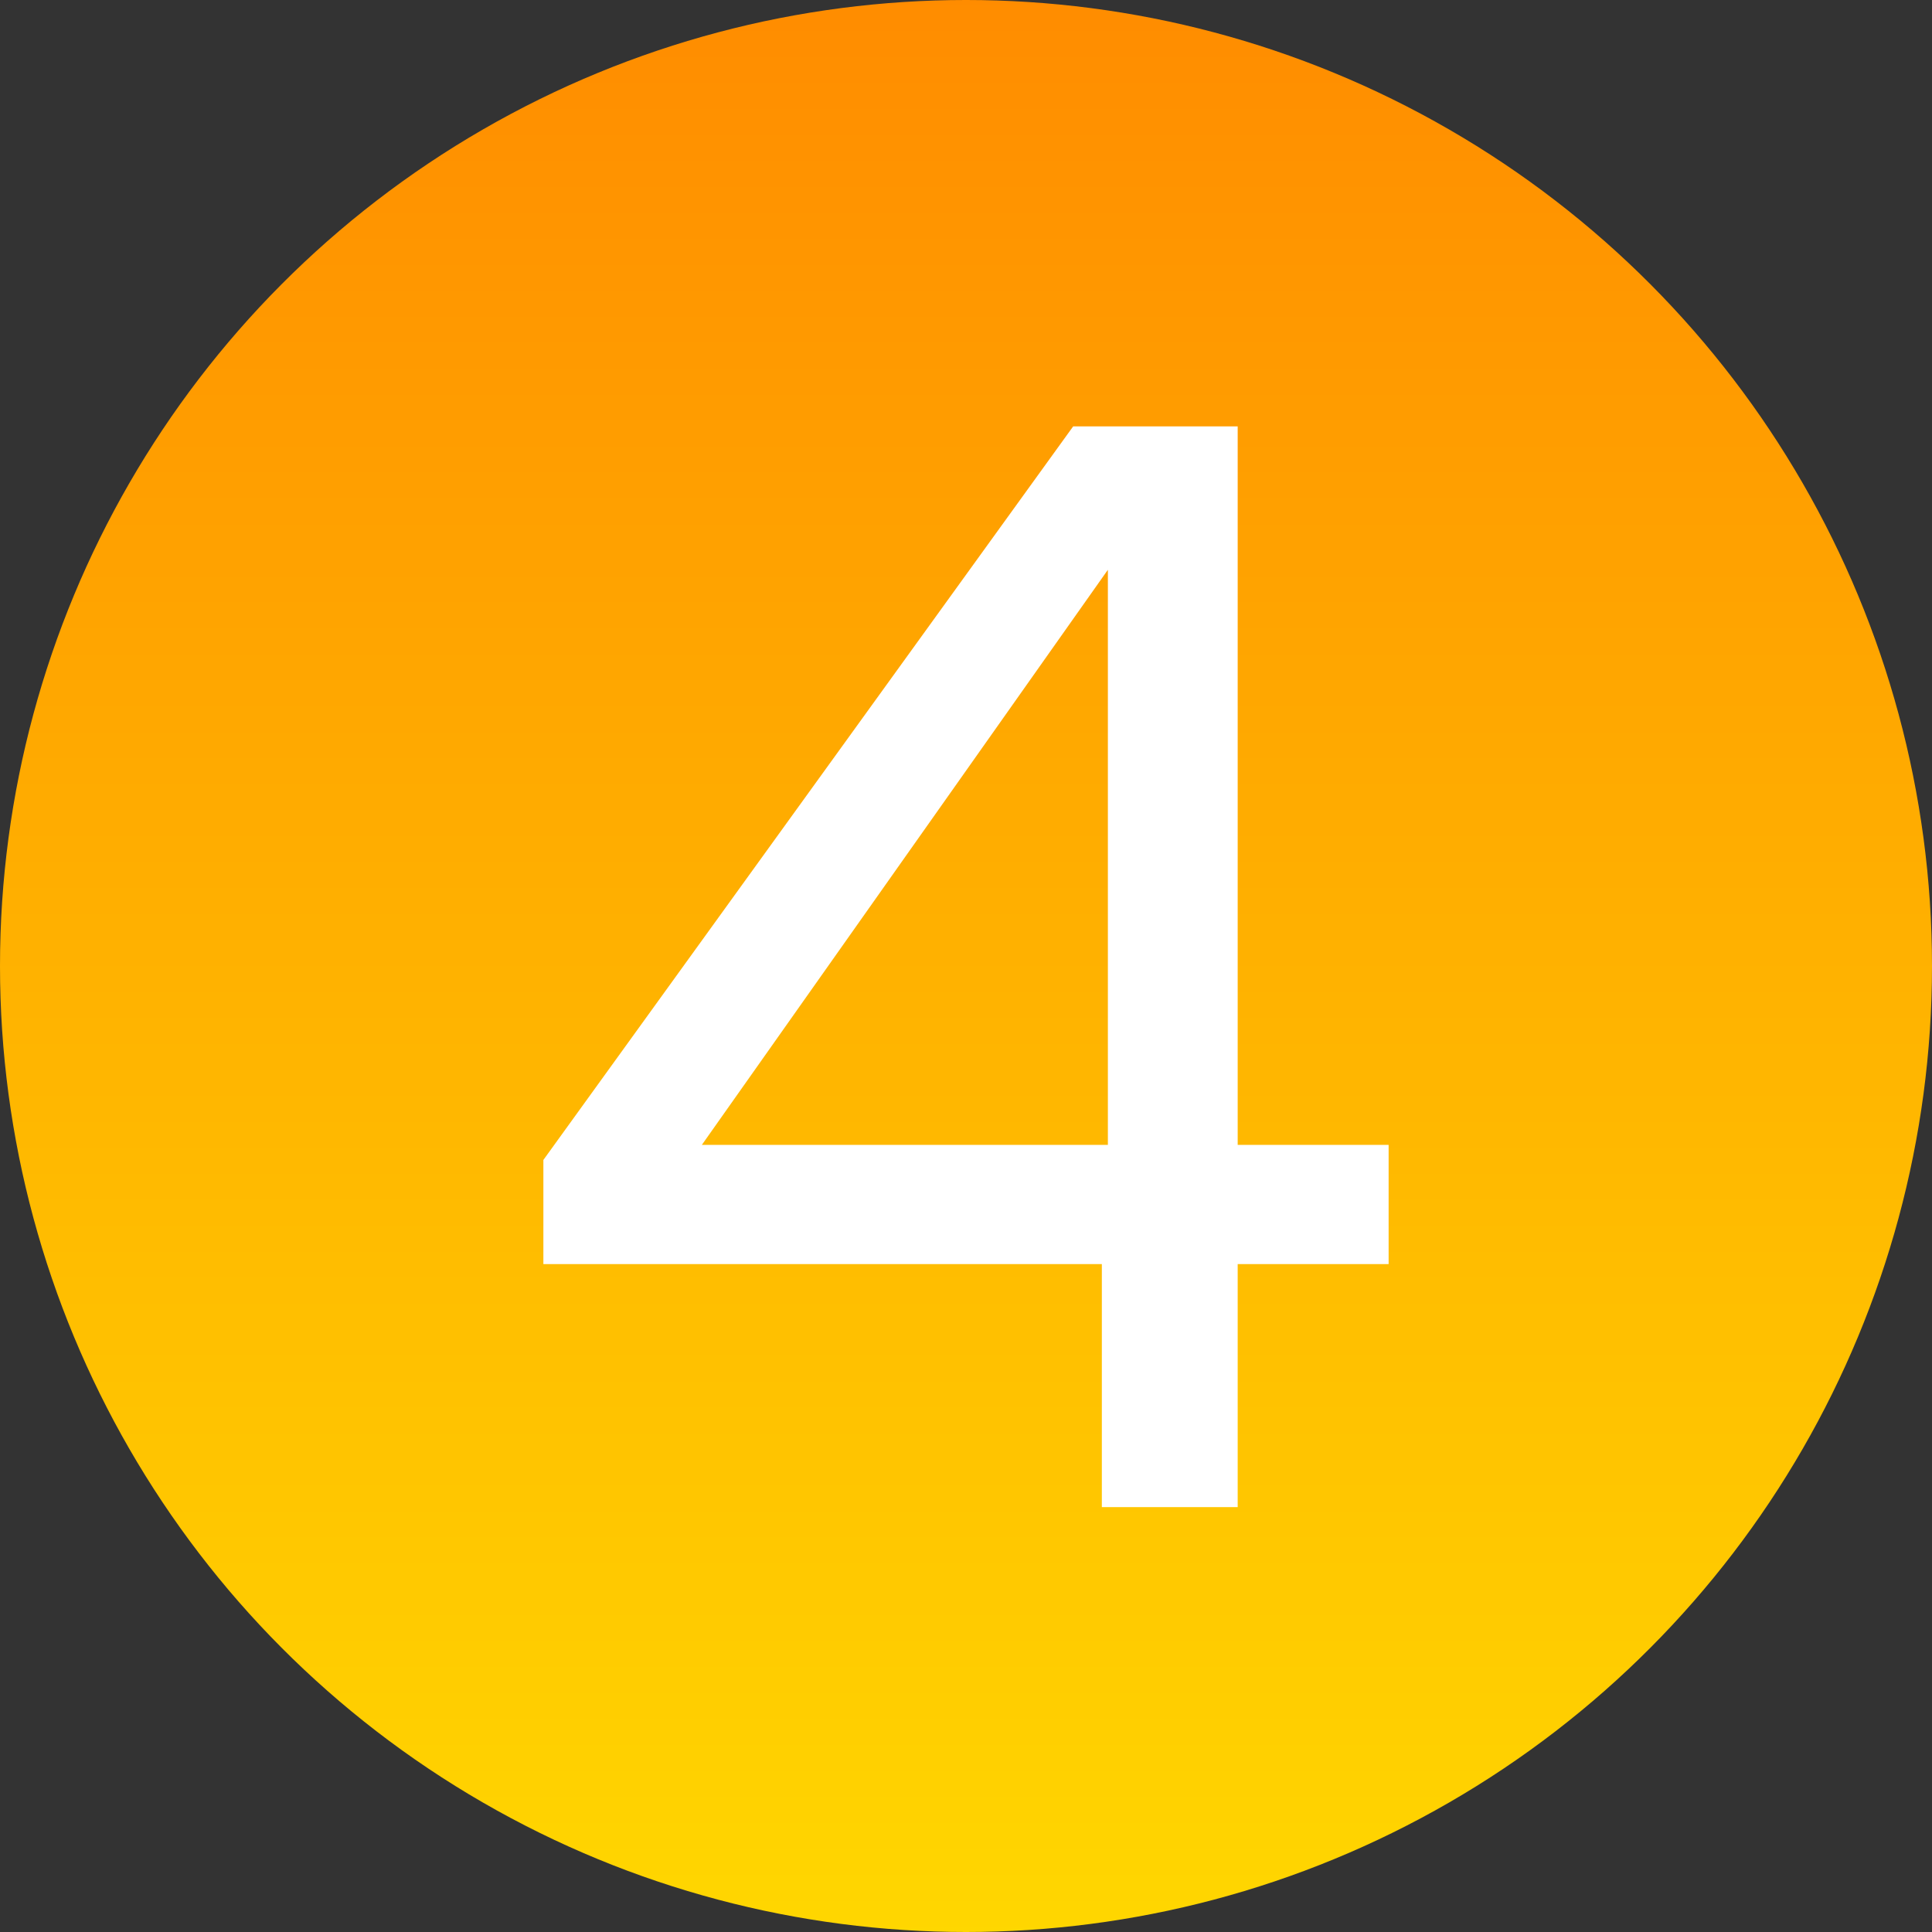
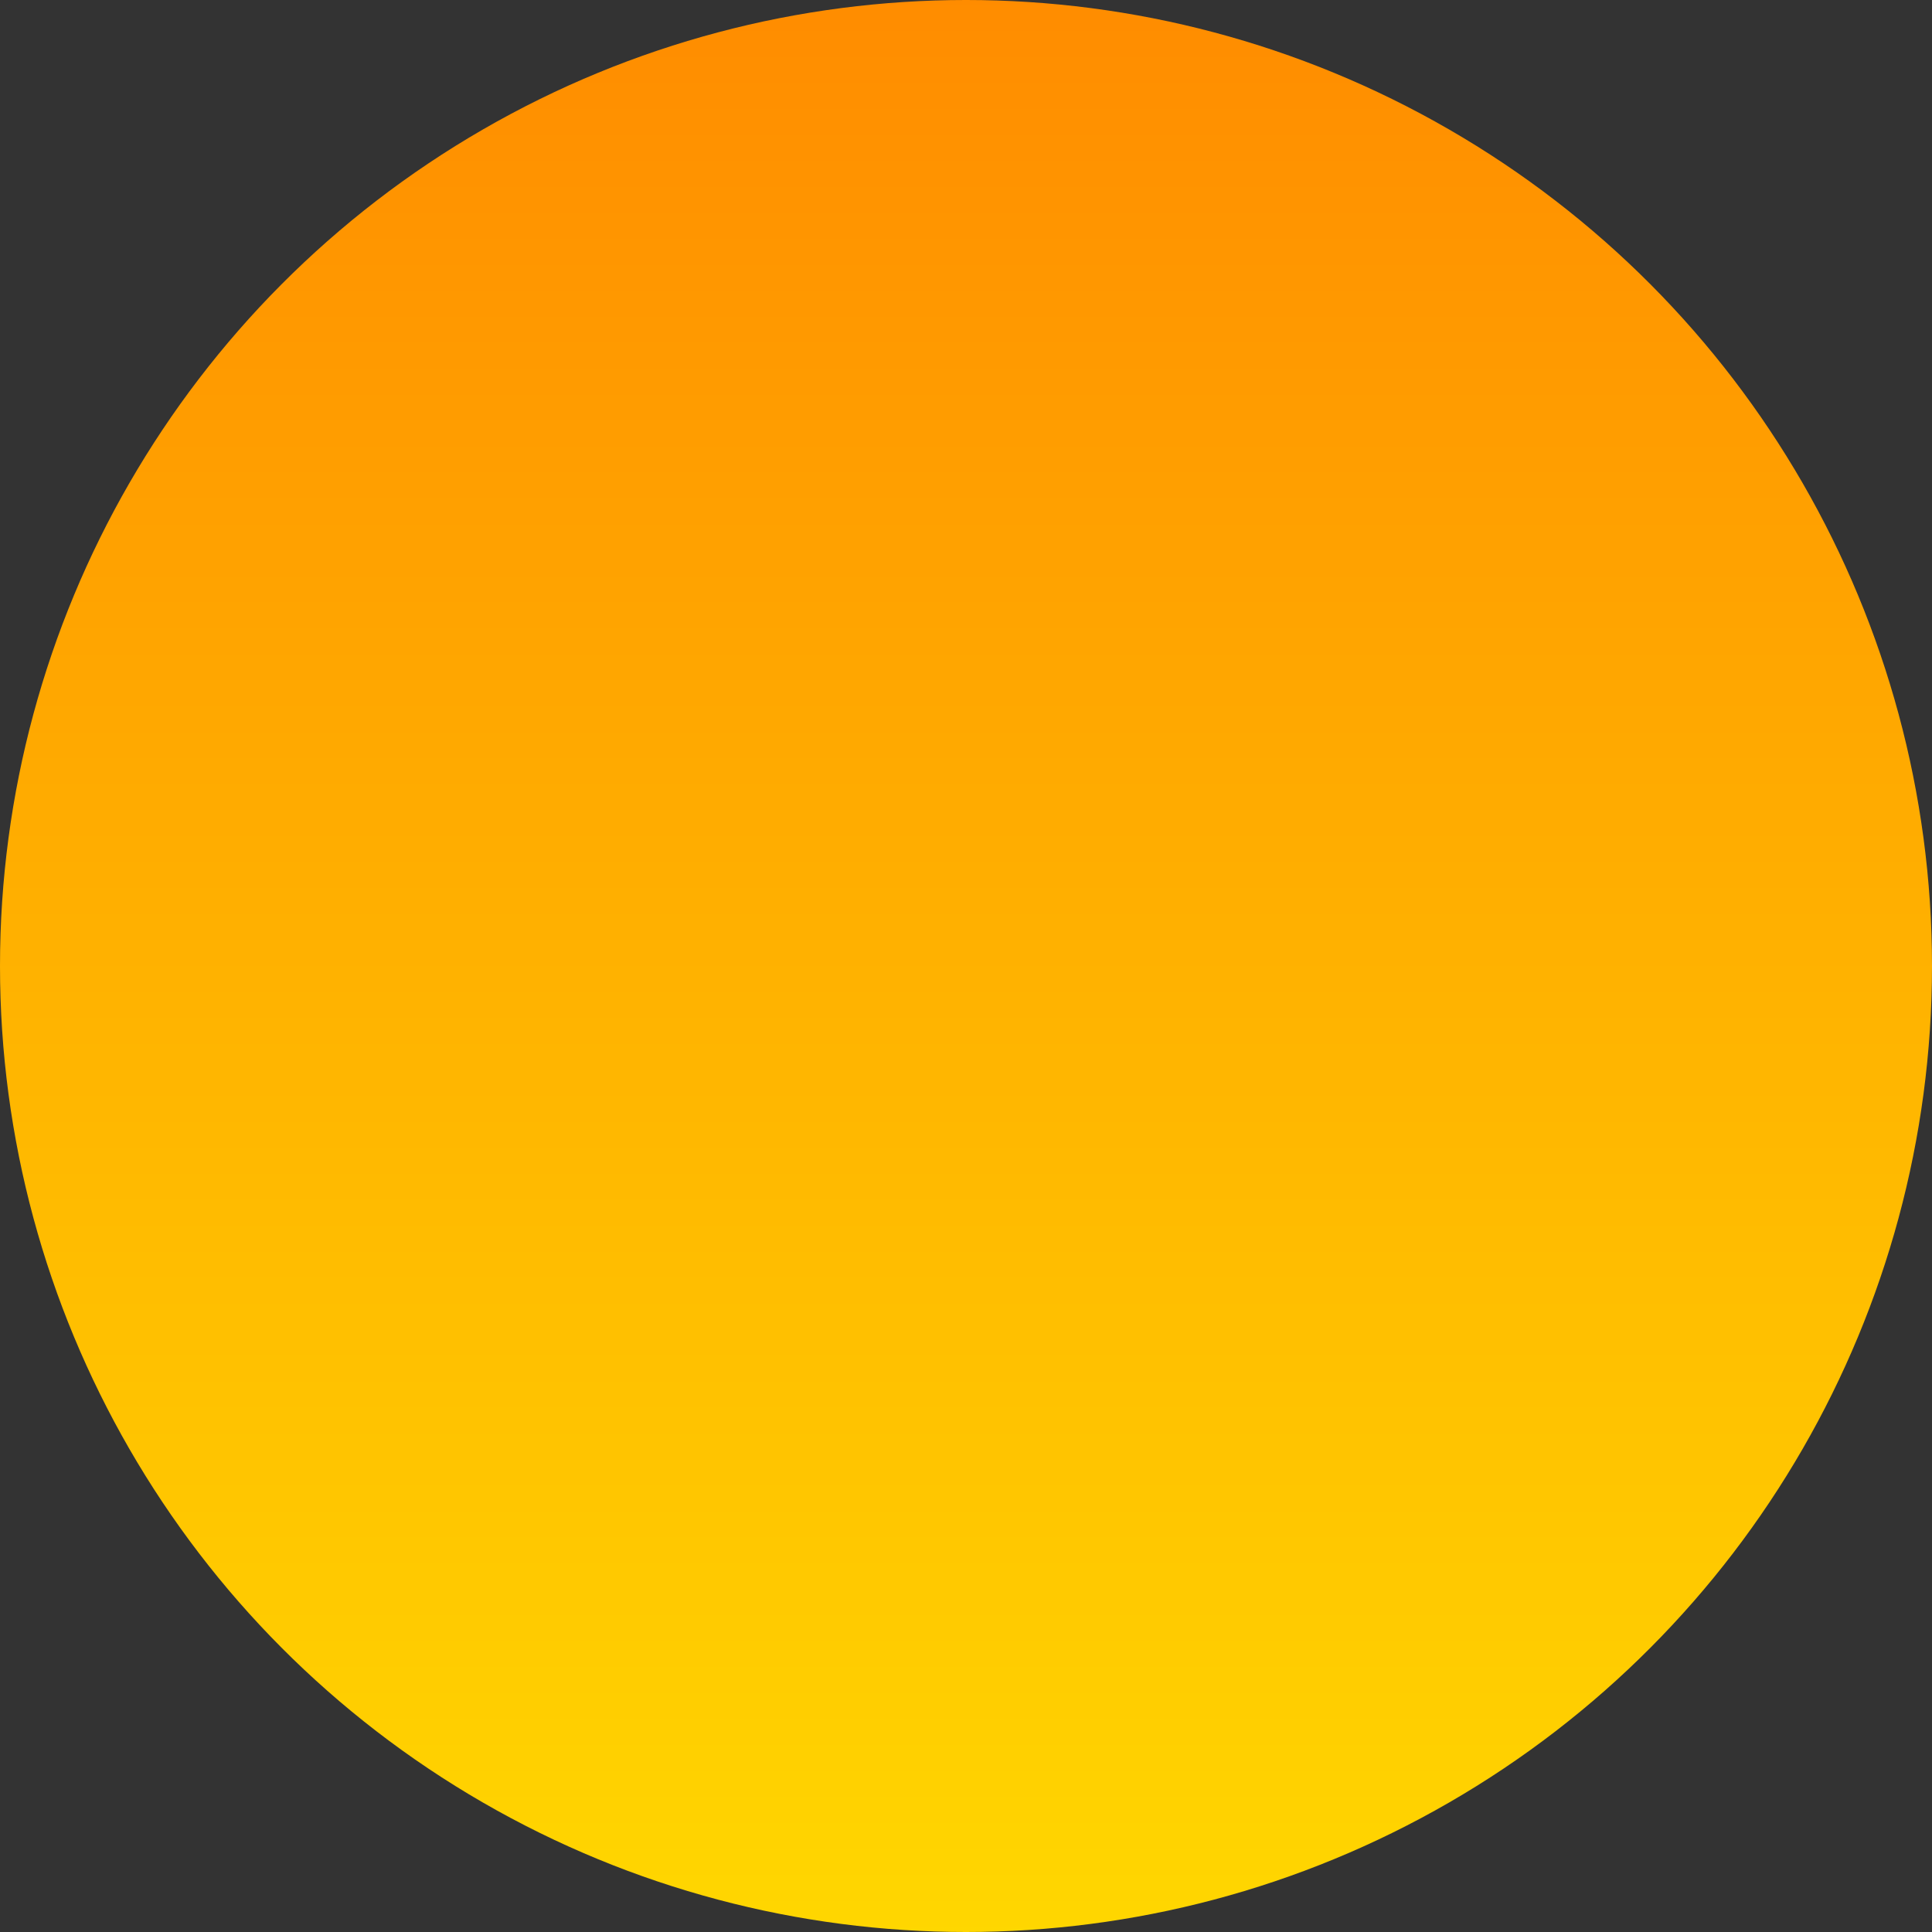
<svg xmlns="http://www.w3.org/2000/svg" width="512" height="512" viewBox="0 0 512 512">
  <rect x="0" y="0" width="512" height="512" fill="#333333" stroke="none" />
  <defs>
    <linearGradient id="linear-gradient" x1="0.5" x2="0.5" y2="1" gradientUnits="objectBoundingBox">
      <stop offset="0" stop-color="#ff8c00" />
      <stop offset="1" stop-color="gold" />
    </linearGradient>
  </defs>
  <g id="Grupo_5" data-name="Grupo 5" transform="translate(359 -1947)">
    <circle id="Elipse_4" data-name="Elipse 4" cx="256" cy="256" r="256" transform="translate(-359 1947)" fill="url(#linear-gradient)" />
-     <path id="Trazado_4" data-name="Trazado 4" d="M16-64.4V-92L156.4-286.4H200V-96h40v31.6H200V0H164V-64.4Zm149.6-184L58-96H165.6Z" transform="translate(-231 2346.4)" fill="#fff" />
  </g>
</svg>